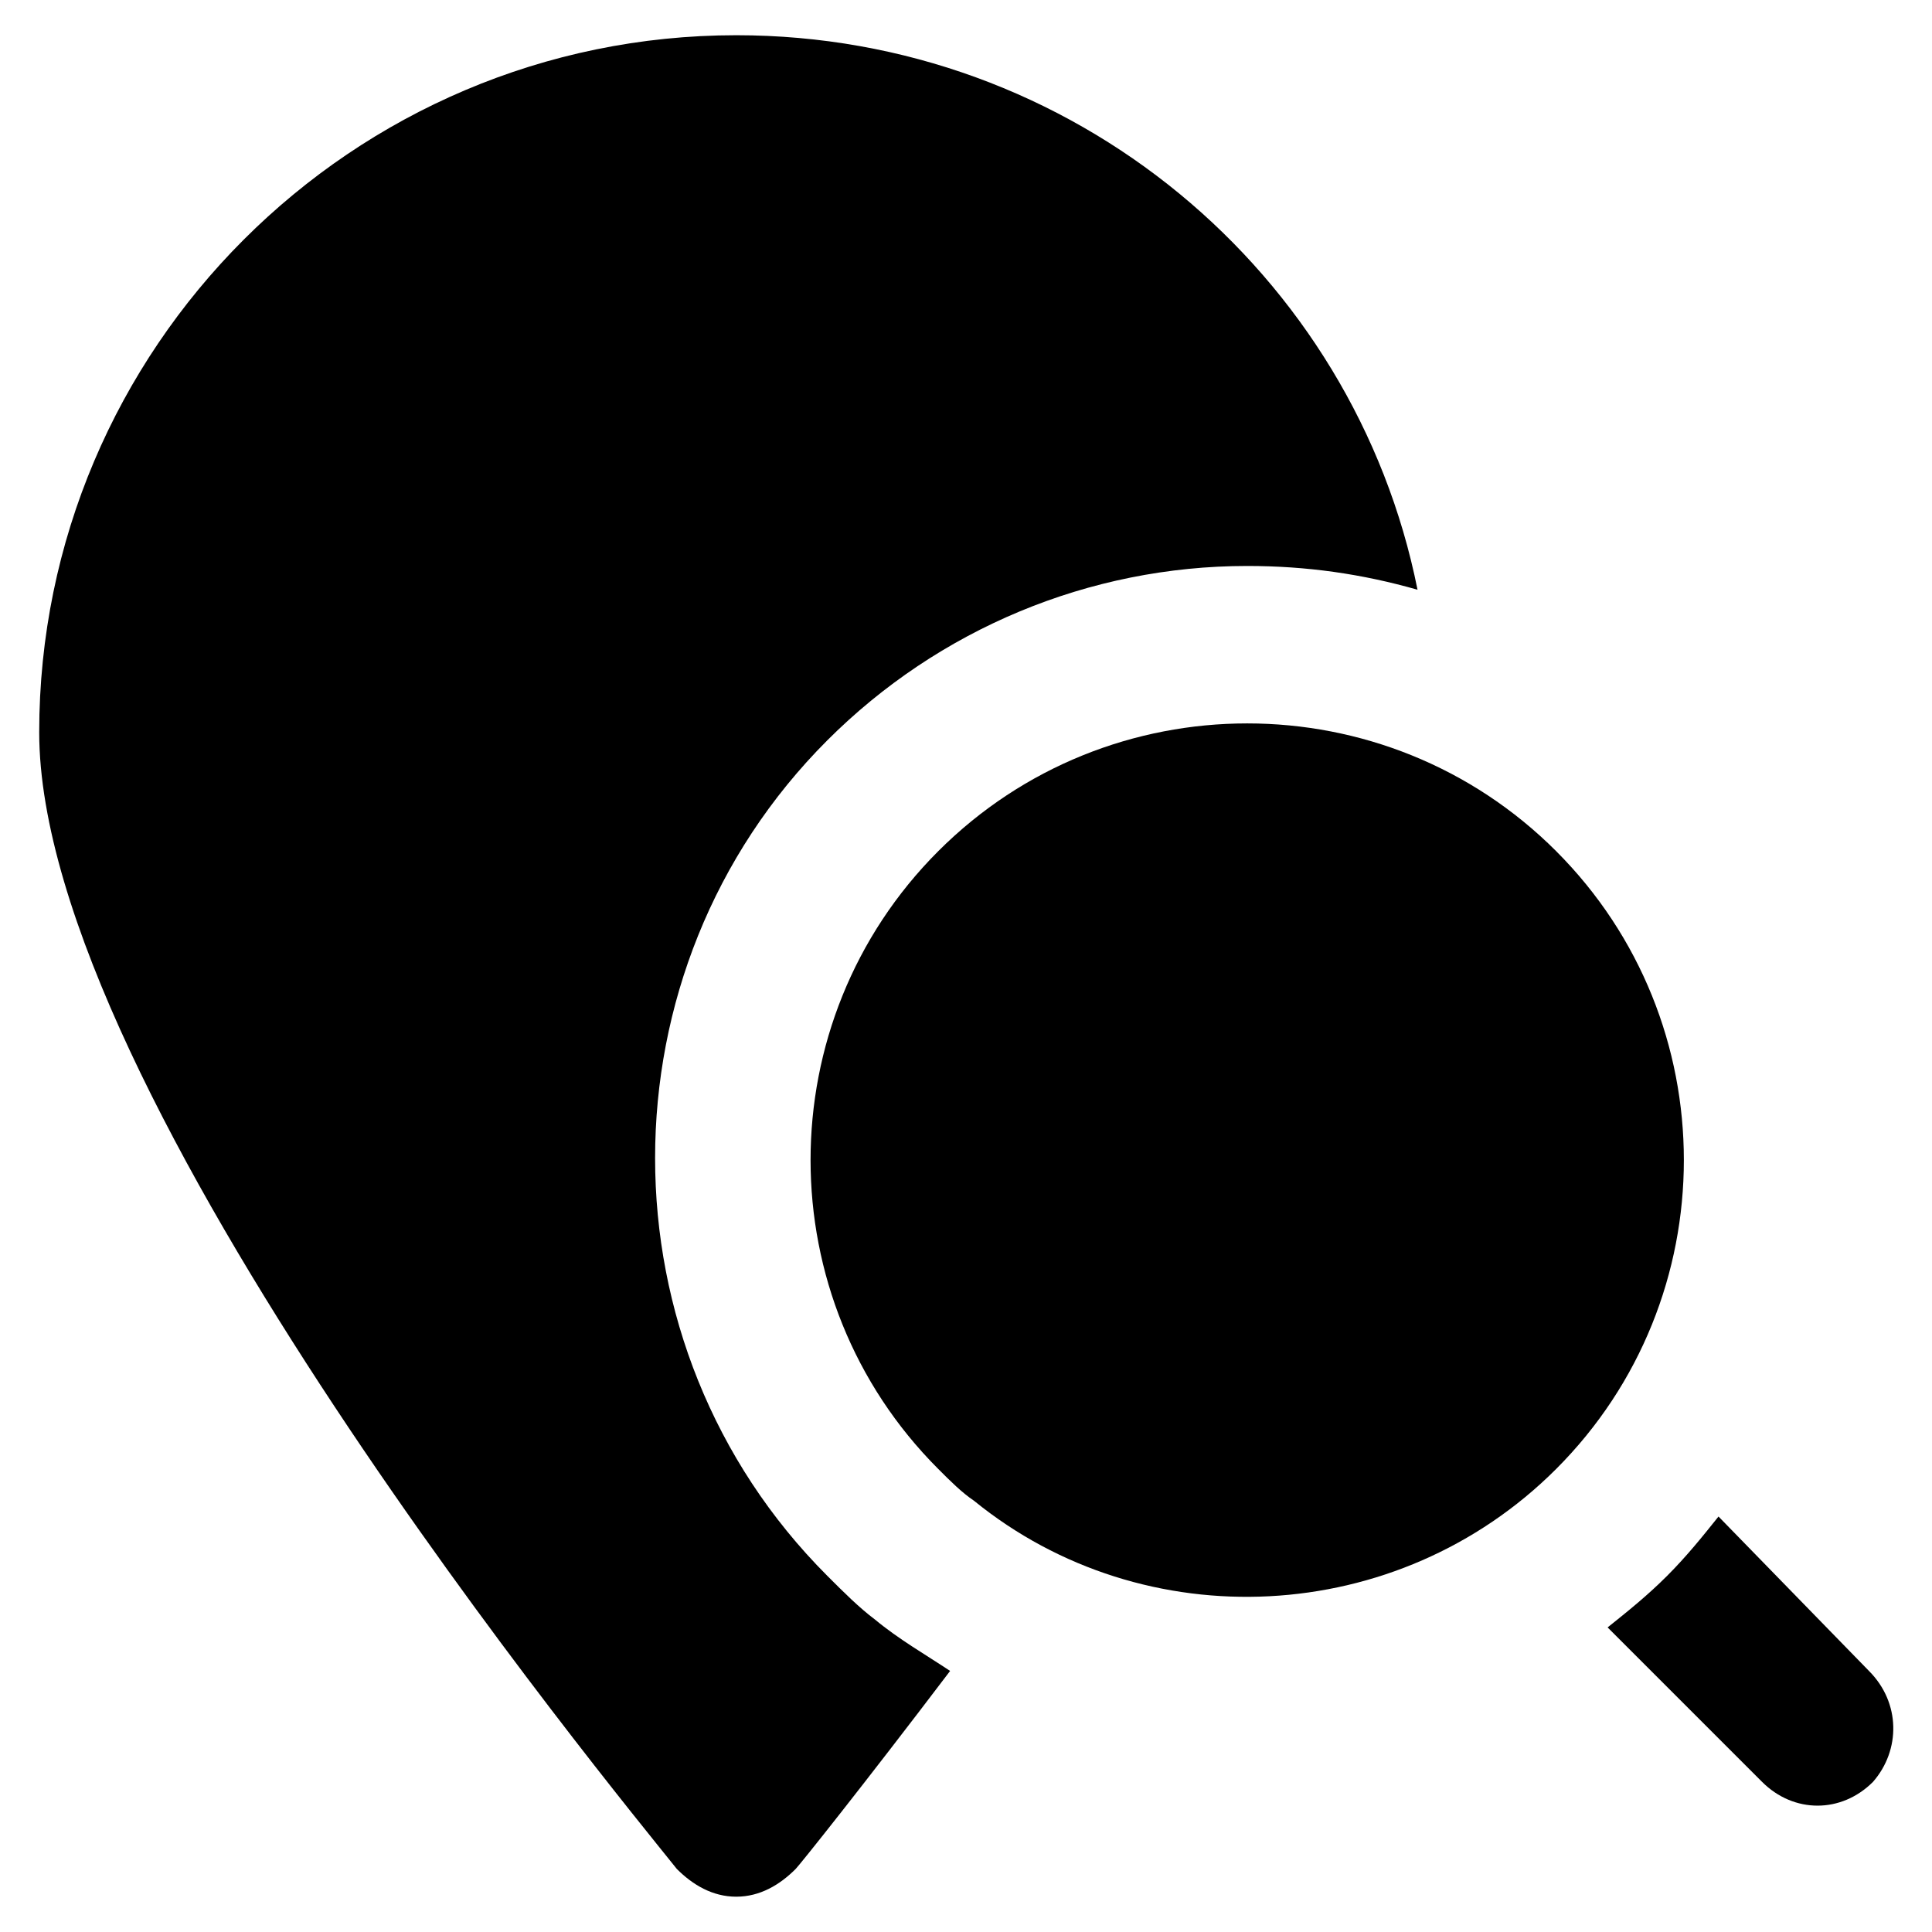
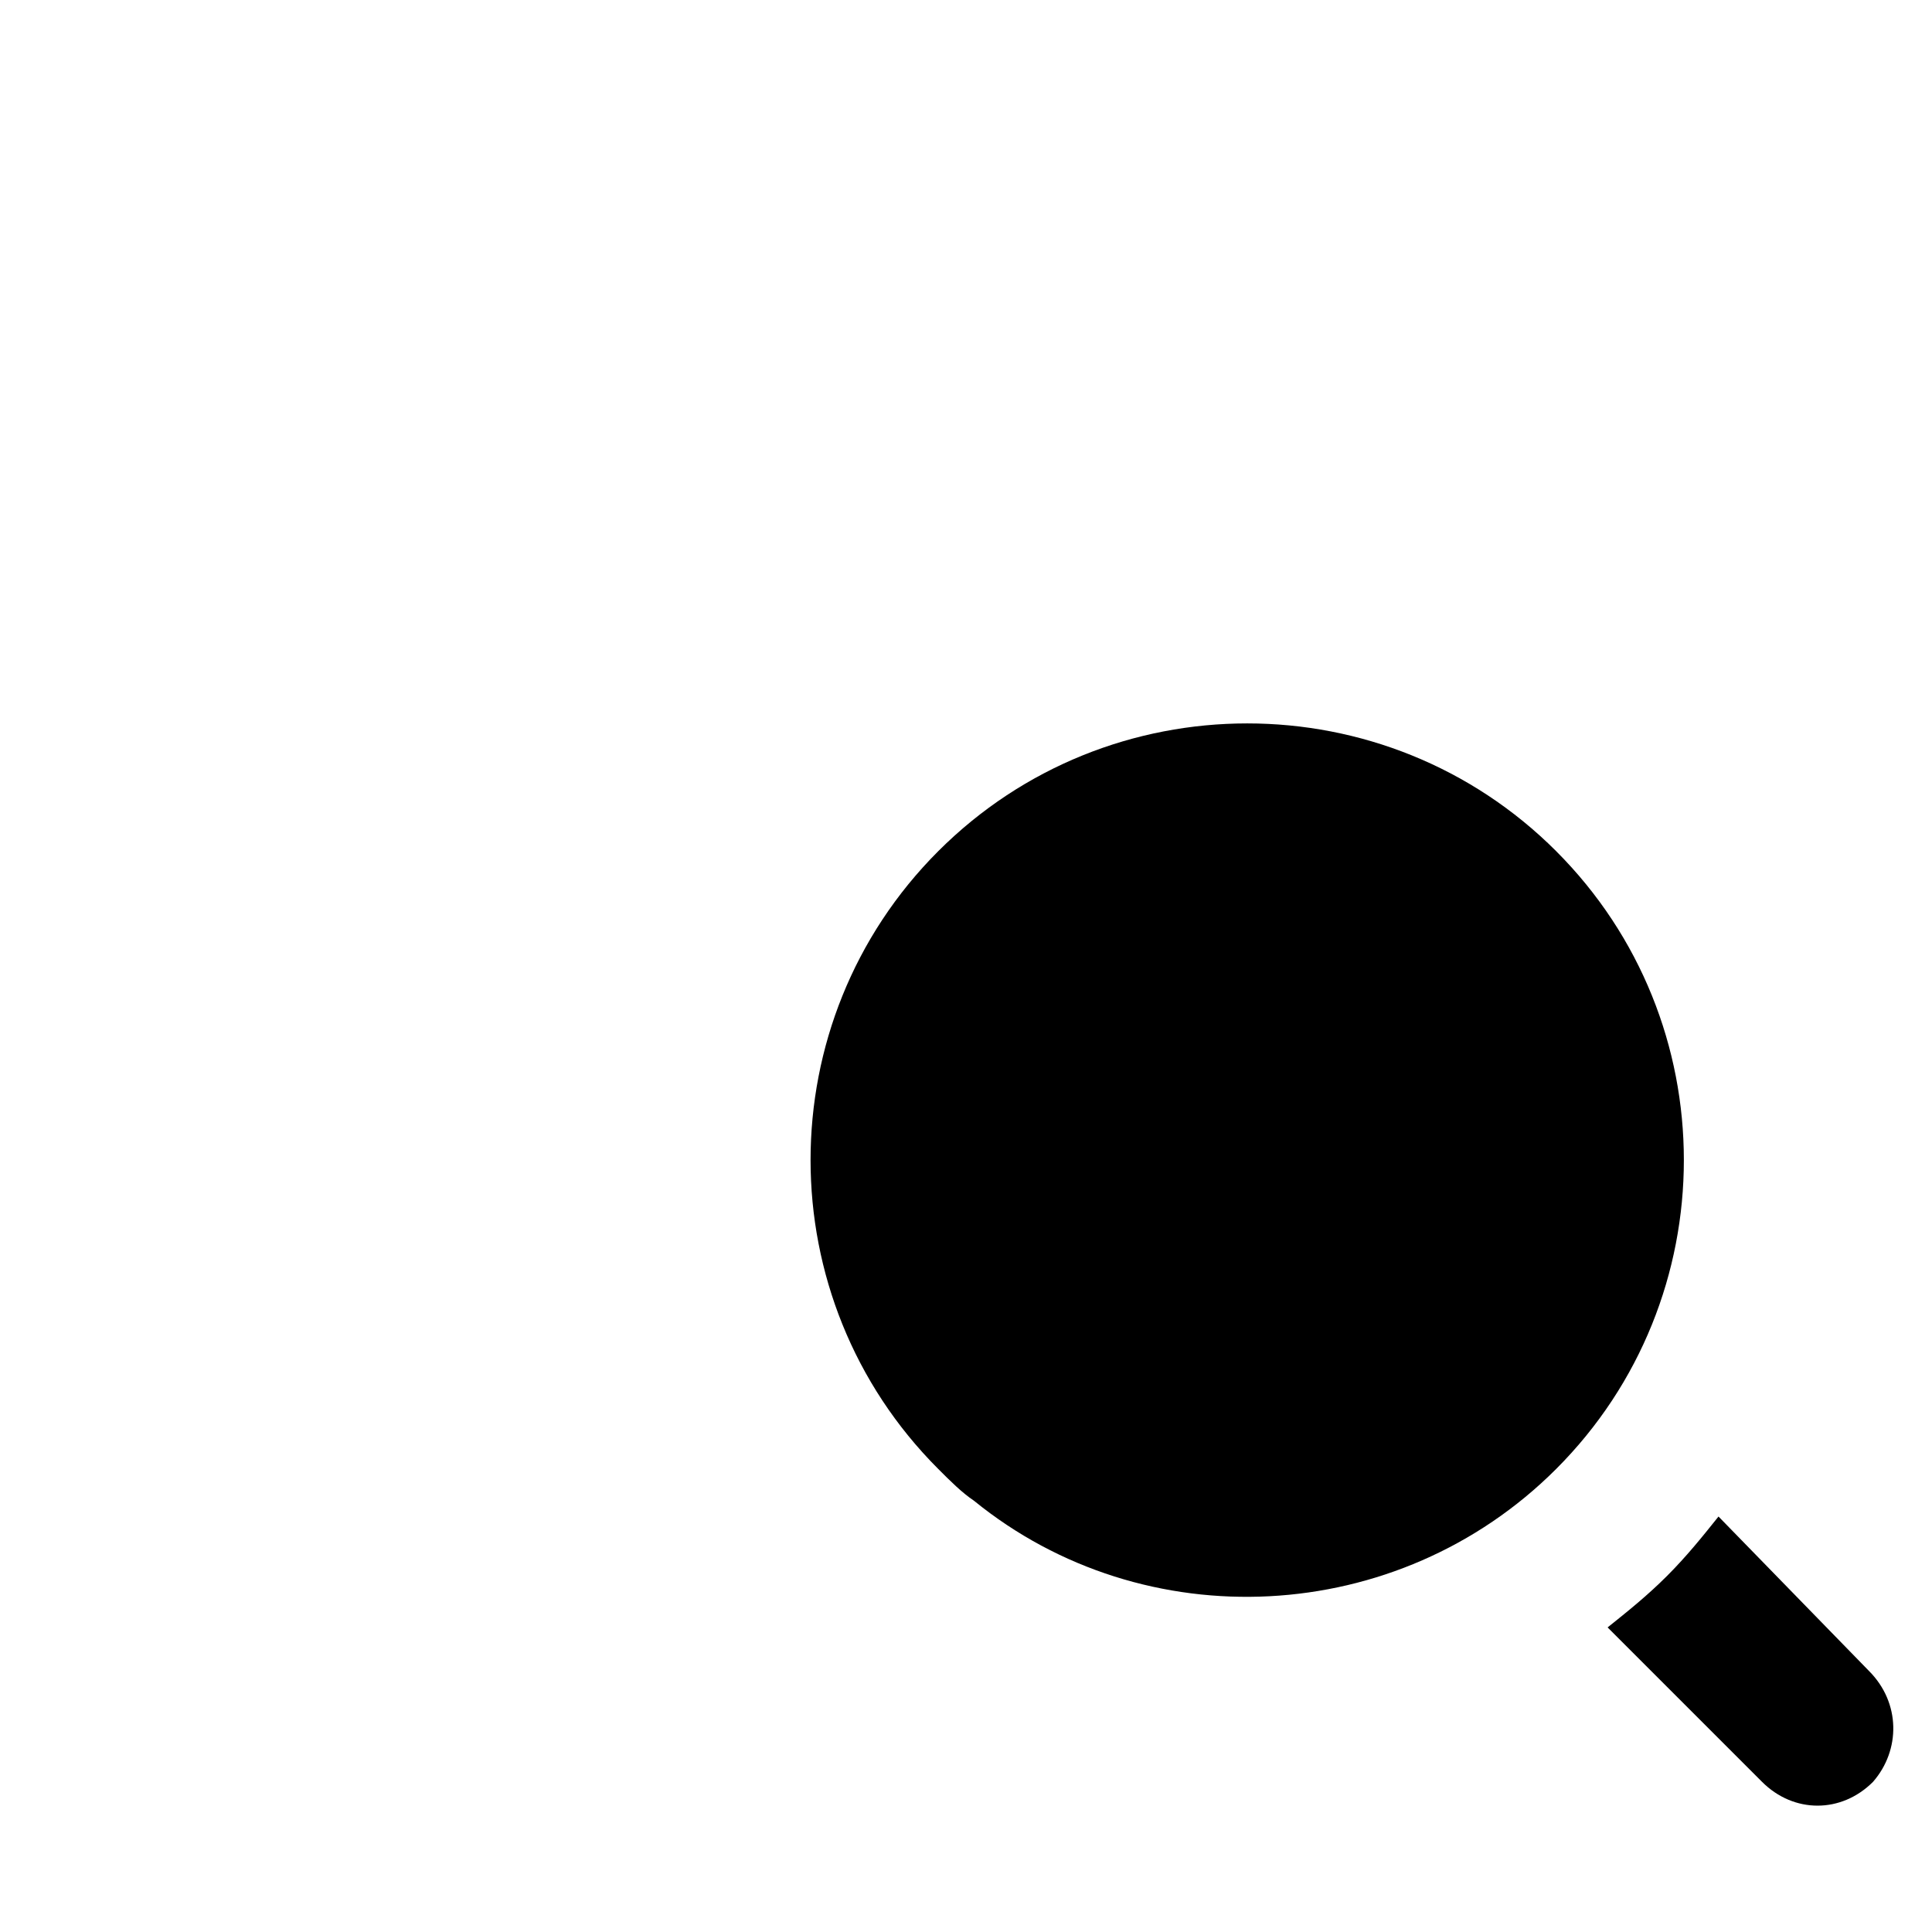
<svg xmlns="http://www.w3.org/2000/svg" fill="#000000" width="800px" height="800px" version="1.1" viewBox="144 144 512 512">
  <g>
    <path d="m556.39 369.56c45.133 45.133 45.133 118.61 0 163.74-41.984 41.984-109.16 45.133-154.29 8.398-3.148-2.098-6.297-5.246-9.445-8.398-45.133-45.133-45.133-118.61 0-163.74 45.133-45.133 118.61-45.133 163.74 0z" />
-     <path d="m375.86 573.18c-4.199-3.148-8.398-7.348-12.594-11.547-60.879-60.879-60.879-160.59 0-221.46 29.391-29.391 69.273-46.184 111.26-46.184 15.742 0 30.438 2.098 45.133 6.297-16.797-83.969-91.32-146.95-180.54-146.95-101.81 0-184.73 82.922-184.73 184.73 0 95.516 152.19 280.24 168.98 301.23 4.199 4.199 9.445 7.348 15.742 7.348 6.297 0 11.547-3.148 15.742-7.348 1.051-1.051 17.844-22.043 40.934-52.48-6.289-4.195-13.637-8.395-19.934-13.641z" />
    <path d="m639.31 586.83-39.887-40.934c-4.199 5.246-8.398 10.496-13.645 15.742-5.246 5.246-10.496 9.445-15.742 13.645l40.934 40.934c4.199 4.199 9.445 6.297 14.695 6.297 5.246 0 10.496-2.098 14.695-6.297 7.344-8.395 7.344-20.988-1.051-29.387z" />
  </g>
</svg>